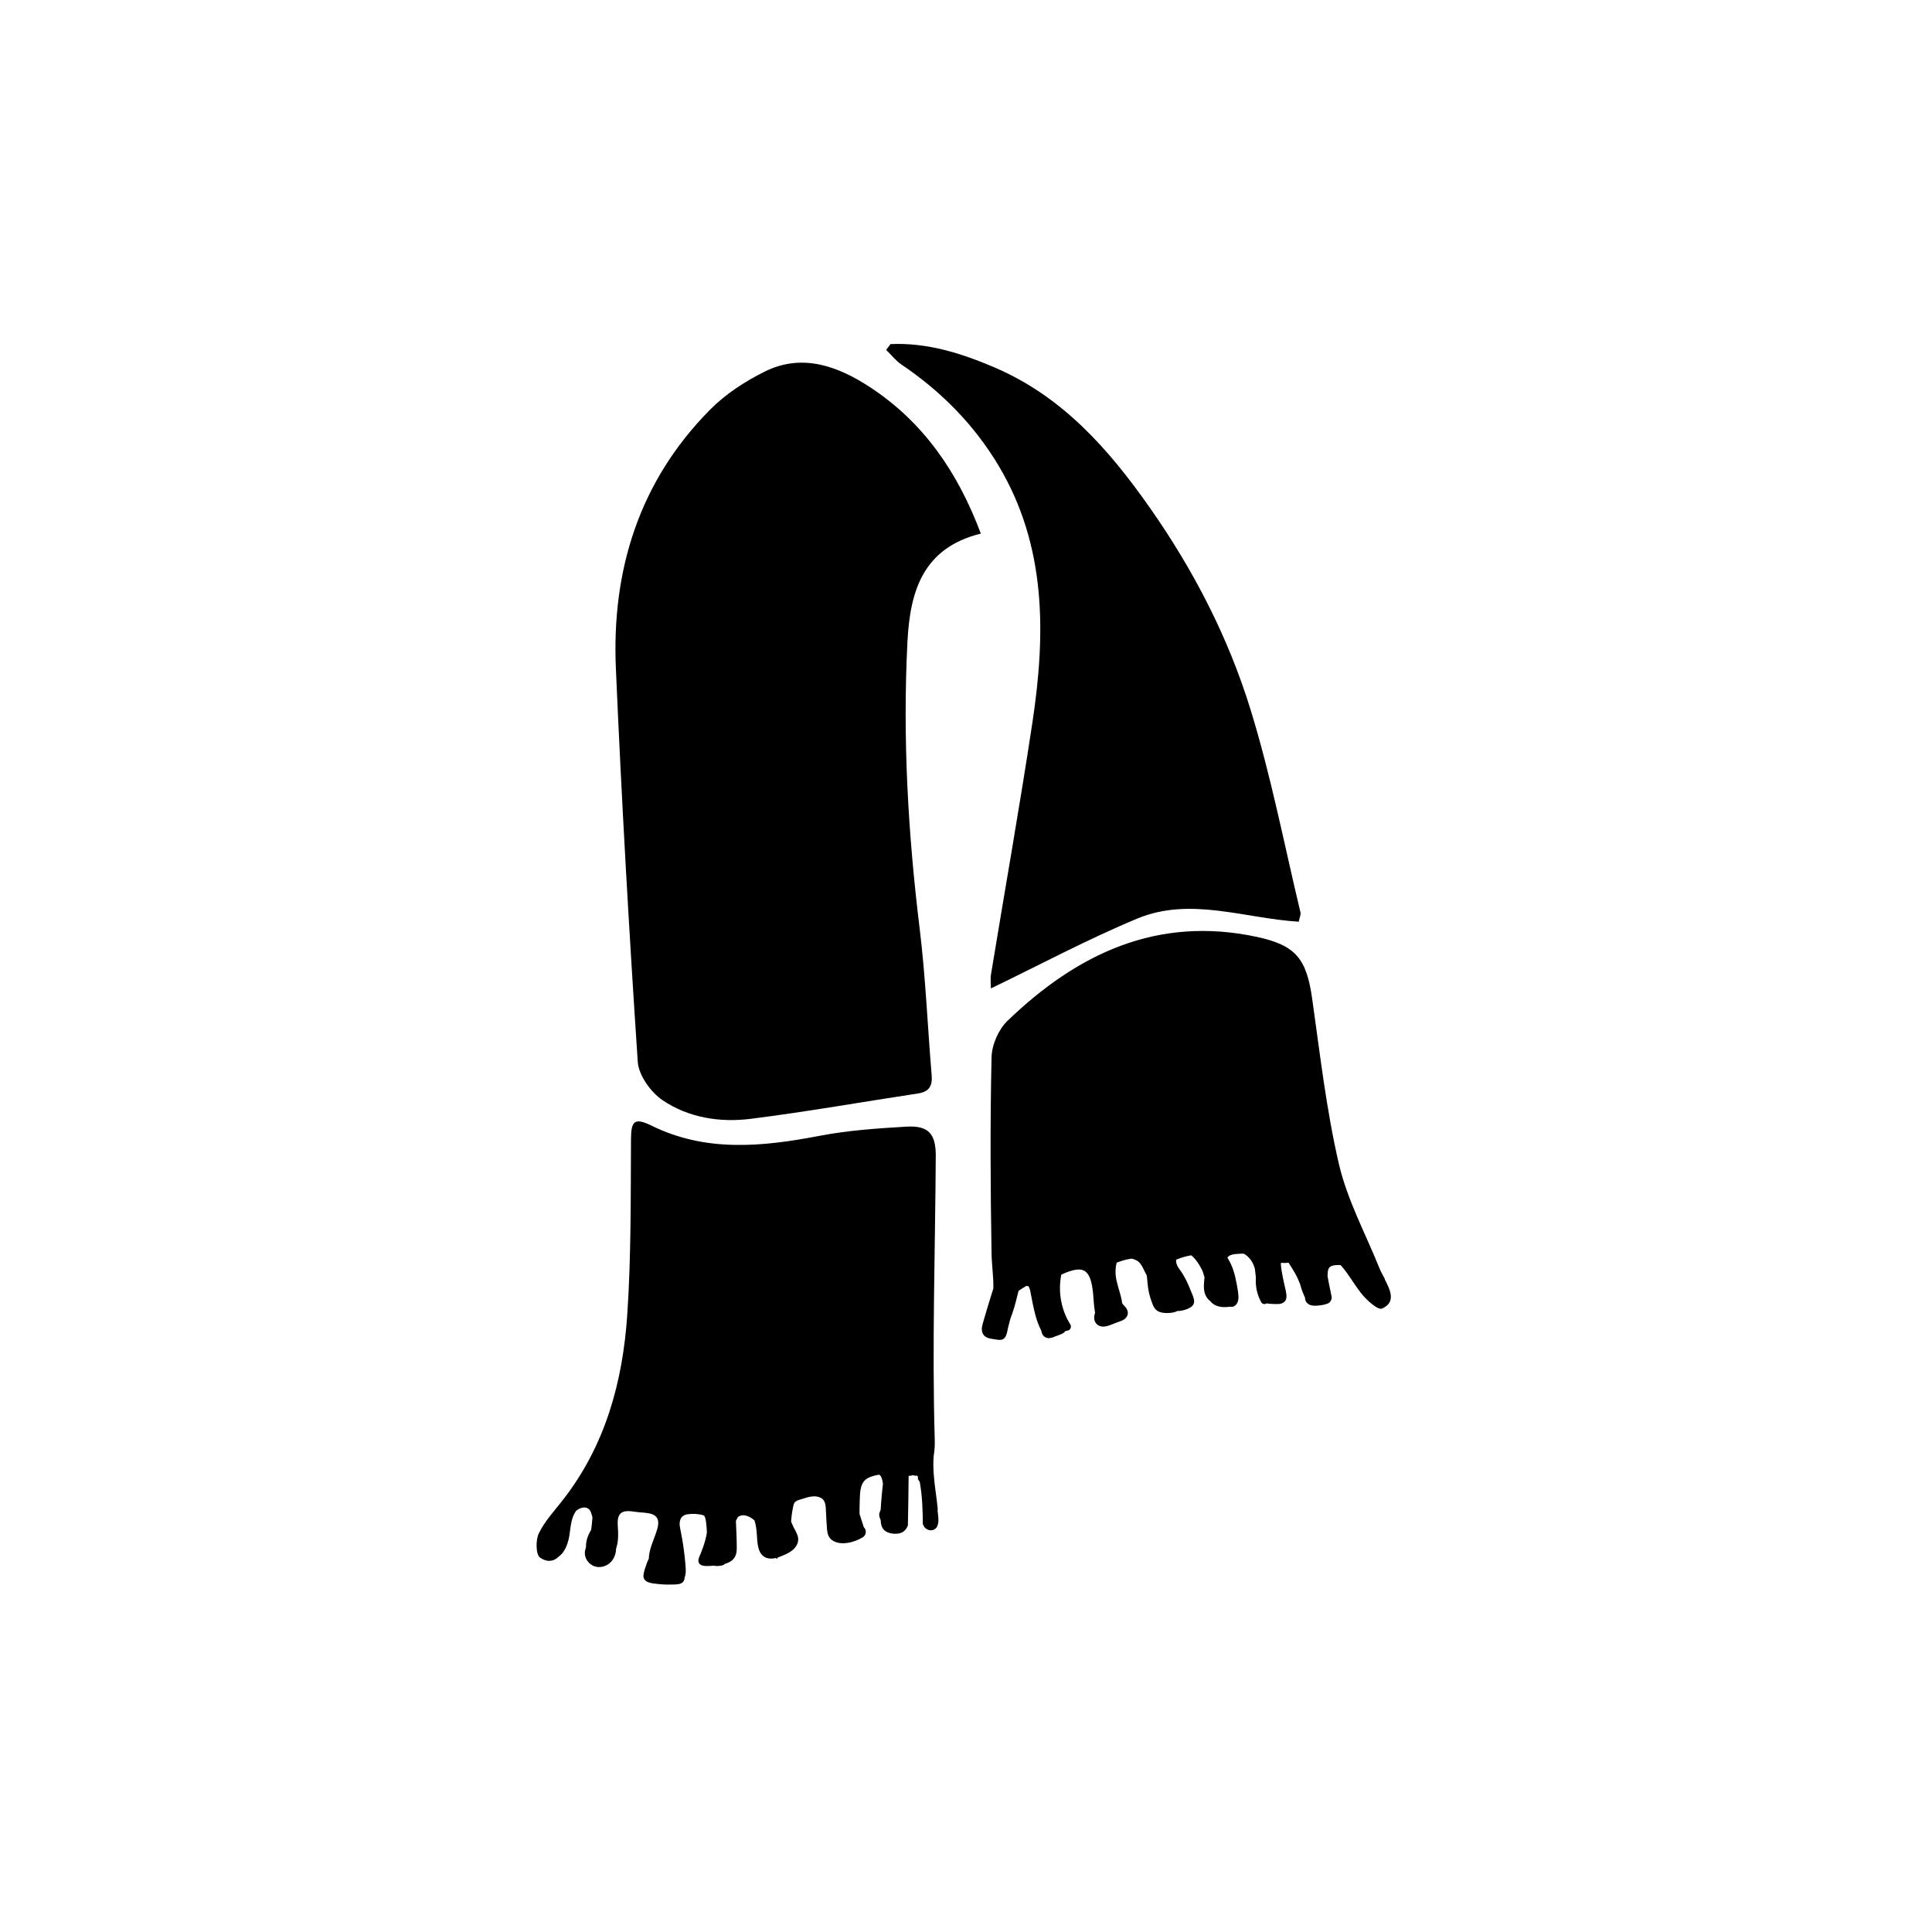
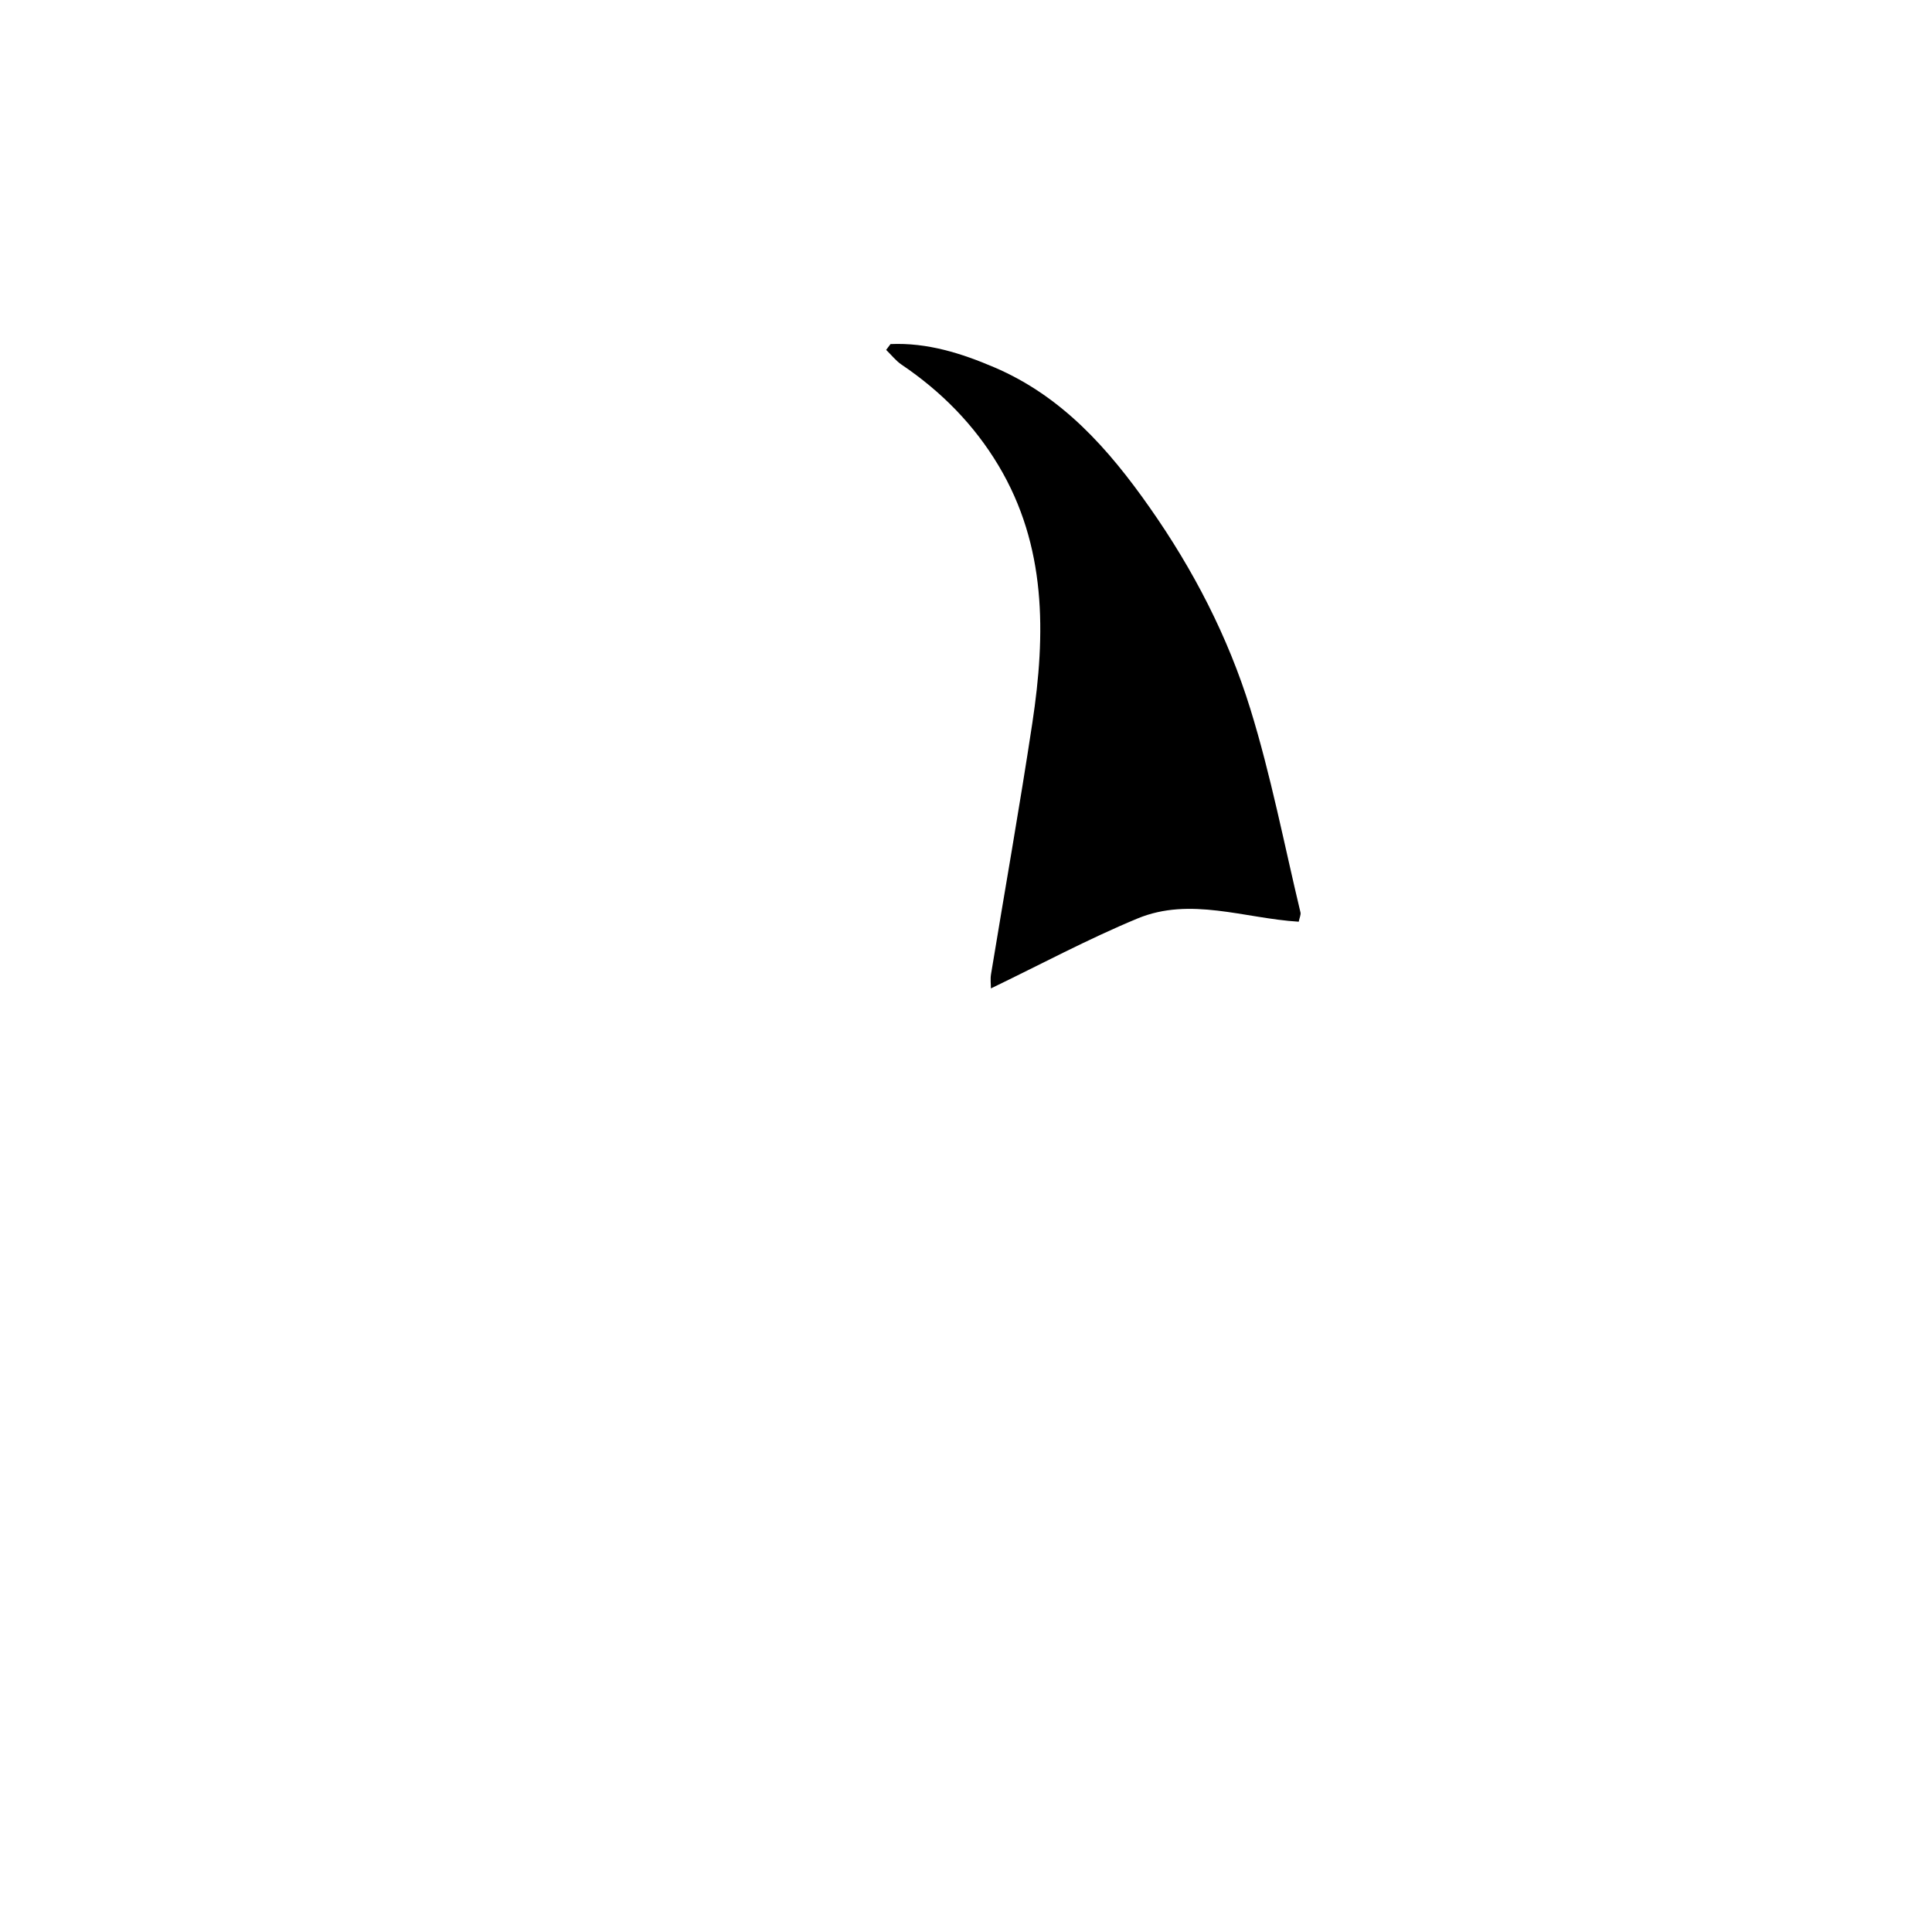
<svg xmlns="http://www.w3.org/2000/svg" viewBox="0 0 400 400" data-name="Layer 1" id="Layer_1">
  <defs>
    <style>
      .cls-1 {
        stroke-width: 0px;
      }
    </style>
  </defs>
-   <path d="M203.09,110.47c-12.09,2.97-14.68,12.06-15.21,22.36-1.02,19.89.11,39.69,2.53,59.46,1.23,10.05,1.63,20.21,2.48,30.31.19,2.25-.53,3.44-2.83,3.79-11.54,1.75-23.04,3.79-34.62,5.25-6.37.8-12.86-.21-18.23-3.83-2.46-1.66-4.98-5.16-5.17-7.98-1.81-27.13-3.35-54.28-4.53-81.44-.89-20.42,4.85-38.76,19.49-53.56,3.18-3.22,7.22-5.85,11.29-7.88,7.85-3.91,15.27-1.1,21.91,3.26,10.92,7.18,18.07,17.45,22.87,30.26Z" class="cls-1" />
-   <path d="M194.17,312.61c-.12-1.27-.29-2.53-.46-3.79-.33-2.46-.6-4.92-.4-7.4.17-1.04.26-2.13.22-3.31-.58-19.57.1-39.17.21-58.76.03-4.63-1.53-6.35-6.06-6.09-6.02.35-12.09.77-18,1.9-11.82,2.27-23.51,3.44-34.75-2.09-3.59-1.77-4.27-.95-4.29,2.75-.07,12.12.04,24.26-.77,36.34-.93,13.94-4.55,27.19-13.41,38.49-1.73,2.21-3.71,4.34-4.91,6.83-.67,1.39-.62,4.39.26,5,1.5,1.05,2.87.8,3.86-.2,1.42-1.01,2.03-3.01,2.26-4.69.2-1.41.3-2.88.97-4.17.11-.2.23-.39.35-.59.72-.61,1.8-1.01,2.56-.47.51.36.65,1.07.81,1.64.01.05.02.1.04.15-.06.86-.15,1.73-.26,2.58-.03.06-.07.11-.1.17-.7,1.19-1.01,2.32-.97,3.38-.09.31-.18.62-.23.95-.14,1.14.51,2.26,1.49,2.83,1.02.59,2.29.47,3.26-.15,1.07-.69,1.6-1.84,1.7-3.08,0-.06,0-.12,0-.19.5-1.4.48-3.07.35-4.82-.29-3.96,2.55-2.85,4.63-2.7,2.13.15,4.55.26,3.5,3.62-.61,1.97-1.67,4.01-1.7,5.95-.17.35-.32.71-.45,1.07-.26.74-.59,1.6-.66,2.39-.13,1.61,1.98,1.69,3.1,1.81.93.1,1.87.13,2.8.1.66-.02,1.51.03,2.09-.36.39-.27.54-.69.53-1.12.28-.62.26-1.43.21-2.07-.11-1.62-.29-3.23-.54-4.83-.13-.82-.27-1.63-.43-2.44-.16-.8-.4-1.66-.17-2.47.18-.65.59-1.01,1.23-1.19.06-.02.12-.03.17-.05,1.14-.18,2.38-.12,3.43.19.55.16.63,2.26.72,3.53-.08.54-.2,1.08-.34,1.62-.26.96-.6,1.9-.97,2.83-.27.66-.81,1.56-.13,2.16.58.5,1.66.36,2.36.33.17,0,.34-.02.51-.03.64.15,1.99.04,2.23-.34,0,0,0-.01.01-.02,0,0,0,0,0,0,.68-.19,1.36-.5,1.83-1.04.54-.61.68-1.4.68-2.2,0-1.89-.1-3.79-.18-5.68.13-.26.26-.51.4-.77.08-.07.17-.13.26-.18.69-.39,1.54-.18,2.21.17.32.17.65.41.97.67.31.9.42,1.91.49,2.82.12,1.69.09,4.33,2.06,4.97.63.2,1.28.15,1.91,0,.06.07.13.13.19.2.07-.11.14-.21.21-.31.14-.05.27-.09.41-.15.87-.34,1.78-.7,2.52-1.28.65-.51,1.18-1.24,1.26-2.09.08-.85-.34-1.59-.73-2.32-.06-.13-.12-.26-.2-.38-.19-.39-.37-.79-.53-1.2.06-.96.18-1.92.38-2.86.1-.48.15-.99.56-1.3.39-.29.99-.41,1.45-.56,1.08-.35,2.29-.73,3.41-.35,1.16.39,1.33,1.34,1.39,2.43.08,1.36.12,2.73.23,4.09.08.95.26,1.84,1.09,2.41,1.78,1.24,4.7.41,6.37-.64.74-.47.75-1.57.16-2.08l-.87-2.72c-.01-.8,0-1.61.03-2.41.07-1.56-.06-3.8,1.38-4.82.59-.42,1.31-.62,2-.78.21-.05.43-.08.64-.12.44.17.62.93.7,1.33.04.18.06.35.09.53-.15,1.39-.29,2.77-.39,4.16-.03.4-.05.8-.07,1.2-.09.24-.18.47-.26.71-.14.42.01.93.26,1.48,0,.1,0,.19.01.29.08,1,.43,1.82,1.42,2.23.8.33,1.89.41,2.72.13.74-.25,1.21-.85,1.48-1.55.05-3.42.14-6.84.15-10.27.3,0,.6-.04.88-.13.02,0,.05-.02.07-.02,0,0,0,0,.01.01.19.1.38.12.59.09-.02,0-.04,0-.06,0,.05,0,.1,0,.15,0,.02,0,.05.01.07.02.04.02.07.04.1.06.03.03.06.06.09.09.01.02.02.04.03.06,0,.18,0,.36,0,.54.04.03.07.07.11.1.01.03.01.07.03.1.04.08.11.14.18.21.02.04.05.08.05.12.53,2.88.62,5.8.64,8.71.13.38.33.73.68.99.79.57,1.89.39,2.31-.52.45-.96.14-2.39.04-3.41Z" class="cls-1" />
-   <path d="M286.73,264.81c-.39-.75-.83-1.48-1.14-2.26-2.88-7.16-6.65-14.11-8.38-21.54-2.61-11.22-3.91-22.75-5.53-34.18-1.17-8.3-3.35-11.12-11.48-12.86-20.62-4.42-37.23,3.51-51.64,17.41-1.84,1.78-3.22,4.96-3.27,7.52-.3,13.52-.23,27.05,0,40.58.04,2.45.43,4.89.37,7.3-.46,1.47-.93,2.95-1.37,4.43-.28.93-.56,1.87-.82,2.81-.2.73-.33,1.55.09,2.23.43.7,1.22.86,1.98.97.74.1,1.76.45,2.37-.14.57-.55.66-1.68.85-2.42.14-.54.29-1.09.43-1.63.17-.45.33-.89.48-1.34.49-1.44.83-2.93,1.2-4.41.02-.01.03-.03.05-.04.02-.02.12-.09.12-.09.06-.04.11-.08.17-.12.41-.28.84-.53,1.26-.78.12,0,.24,0,.37.01.05.05.11.1.16.15.03.05.07.11.09.16.02.08.05.15.06.23,0-.04,0-.07-.01-.11.02.15.06.28.13.41.34,1.73.64,3.48,1.1,5.18.3,1.1.69,2.21,1.22,3.22.11.73.46,1.37,1.3,1.52.55.1,1.05-.12,1.55-.31.44-.17.88-.32,1.32-.51.36-.15.62-.36.8-.61.17-.05.35-.09.54-.12.54-.09.78-.81.51-1.24-1.94-3.09-2.58-6.79-1.88-10.33,5-2.31,6.31-.98,6.69,5.29.05.88.17,1.76.3,2.64-.17.47-.25.97-.13,1.46.2.86.96,1.39,1.84,1.37.95-.02,1.94-.54,2.82-.86.79-.28,1.71-.51,2.11-1.33.38-.8-.03-1.53-.58-2.11-.19-.2-.34-.36-.46-.55-.04-.42-.12-.88-.25-1.37-.38-1.5-.95-2.98-1.09-4.51-.06-.73,0-1.8.22-2.51.01,0,.03-.01.03-.01.16-.06.32-.13.48-.18.31-.11.63-.21.95-.3.32-.09.64-.17.97-.23.17-.03.34-.07.51-.09.04,0,.09-.01.13-.02.46.1.9.25,1.24.48.91.61,1.31,1.94,1.92,3.03.07.61.14,1.23.19,1.85.1,1.14.35,2.22.73,3.31.34.98.66,1.98,1.73,2.36.85.3,2,.29,2.88.1.27-.06.53-.15.76-.28.78-.01,1.56-.18,2.29-.51.66-.29,1.23-.74,1.22-1.52-.01-.72-.44-1.52-.7-2.19-.57-1.49-1.24-2.92-2.18-4.22-.42-.58-.8-1.13-.85-1.87,0-.11,0-.21,0-.32.2-.09.39-.16.68-.27.37-.13.74-.25,1.12-.35.38-.1.76-.19,1.14-.26.06-.01.13-.02.19-.03.91.73,1.58,1.76,2.17,2.89.27.51.42,1.1.58,1.68-.06.56-.11,1.11-.13,1.67-.03.96.15,1.93.76,2.7.17.21.36.39.56.54.64.84,1.68,1.2,2.73,1.24.48.02.96-.02,1.44-.09.22.06.46.04.69-.06.77-.34,1.01-1.24.98-2.01-.03-.89-.22-1.81-.38-2.69-.32-1.83-.83-3.65-1.82-5.24-.02-.04-.05-.06-.08-.09.02-.07.02-.08.1-.2-.04.06.14-.14.17-.17.52-.38,1.24-.42,1.86-.47.4-.03.81-.04,1.22-.04.01,0,.03,0,.04,0,1.12.65,1.86,1.64,2.28,3.09.06.47.11.93.17,1.4.02.16.04.33.05.5-.13,1.73.24,3.5,1.09,5.03.27.5.8.5,1.17.25.1.03.19.05.29.07,0,0,0,0,0,.01,0,0,0,0,.01,0,.19.03.38.03.56.04.49.02.99.05,1.48.04.86-.02,1.66-.45,1.72-1.4.06-.88-.27-1.87-.45-2.73-.2-.95-.41-1.89-.56-2.85-.08-.5-.15-1.03-.13-1.55.53.04,1.06.03,1.59-.02.49.76.94,1.48,1.36,2.21.39.69.7,1.45,1.02,2.19.23.95.57,1.88,1,2.77.02.32.09.63.24.89.39.66,1.18.85,1.89.84.83-.02,1.75-.14,2.53-.43.35-.13.63-.38.74-.73.13-.2.18-.45.13-.7-.22-1.06-.43-2.13-.65-3.19-.05-.35-.12-.69-.19-1.03,0-.33.02-.65.05-.97.06-.59.3-1.01.84-1.2.57-.21,1.21-.2,1.81-.17,1.56,1.73,2.72,3.86,4.17,5.73,1.13,1.46,3.54,3.65,4.39,3.28,2.99-1.31,1.7-3.88.57-6.08Z" class="cls-1" />
+   <path d="M286.73,264.81Z" class="cls-1" />
  <path d="M184.38,71.24c7.59-.34,14.68,1.9,21.52,4.83,13.98,5.98,23.58,16.82,32.12,28.99,9.06,12.9,16.23,26.78,20.85,41.72,4.27,13.79,7.01,28.06,10.38,42.13.11.48-.19,1.05-.36,1.92-11.2-.68-22.44-5.2-33.37-.67-10.28,4.26-20.13,9.55-30.36,14.48,0-.84-.15-1.91.02-2.93,2.85-17.36,5.93-34.67,8.56-52.06,2.78-18.38,2.96-36.59-7.02-53.28-5.05-8.44-11.86-15.34-20.04-20.86-1.21-.82-2.14-2.03-3.21-3.07.3-.4.6-.8.9-1.2Z" class="cls-1" />
</svg>